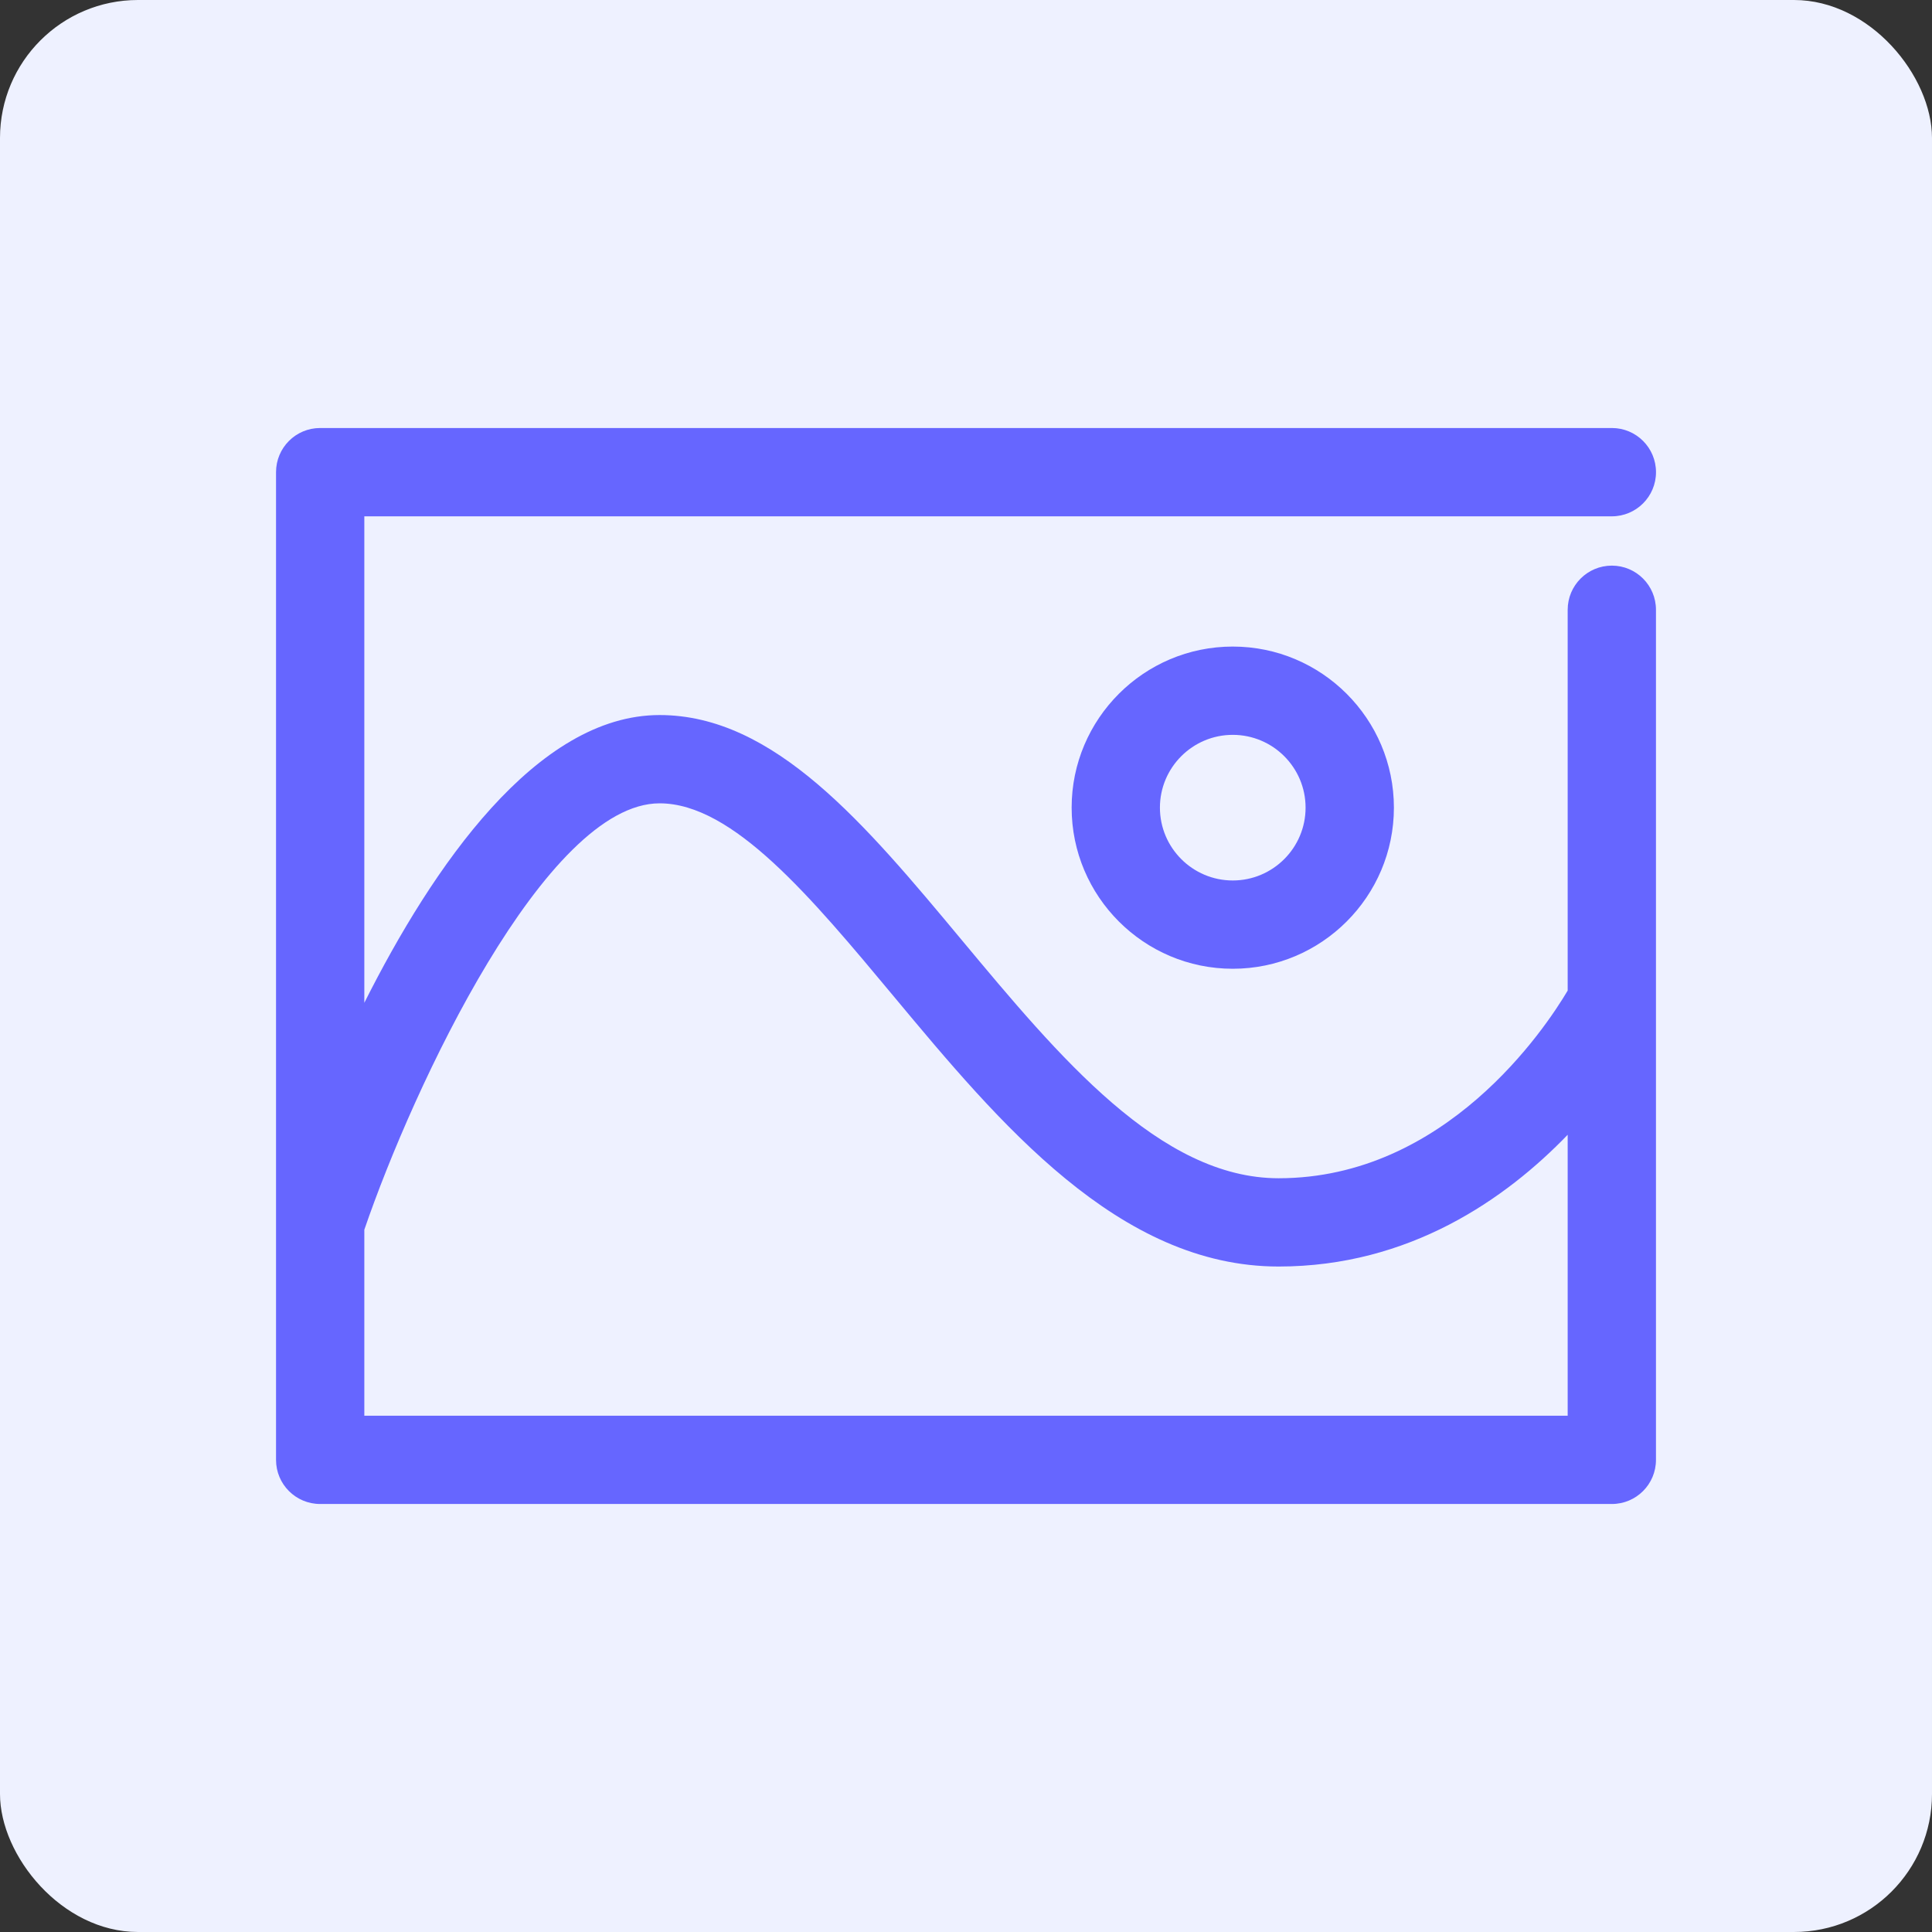
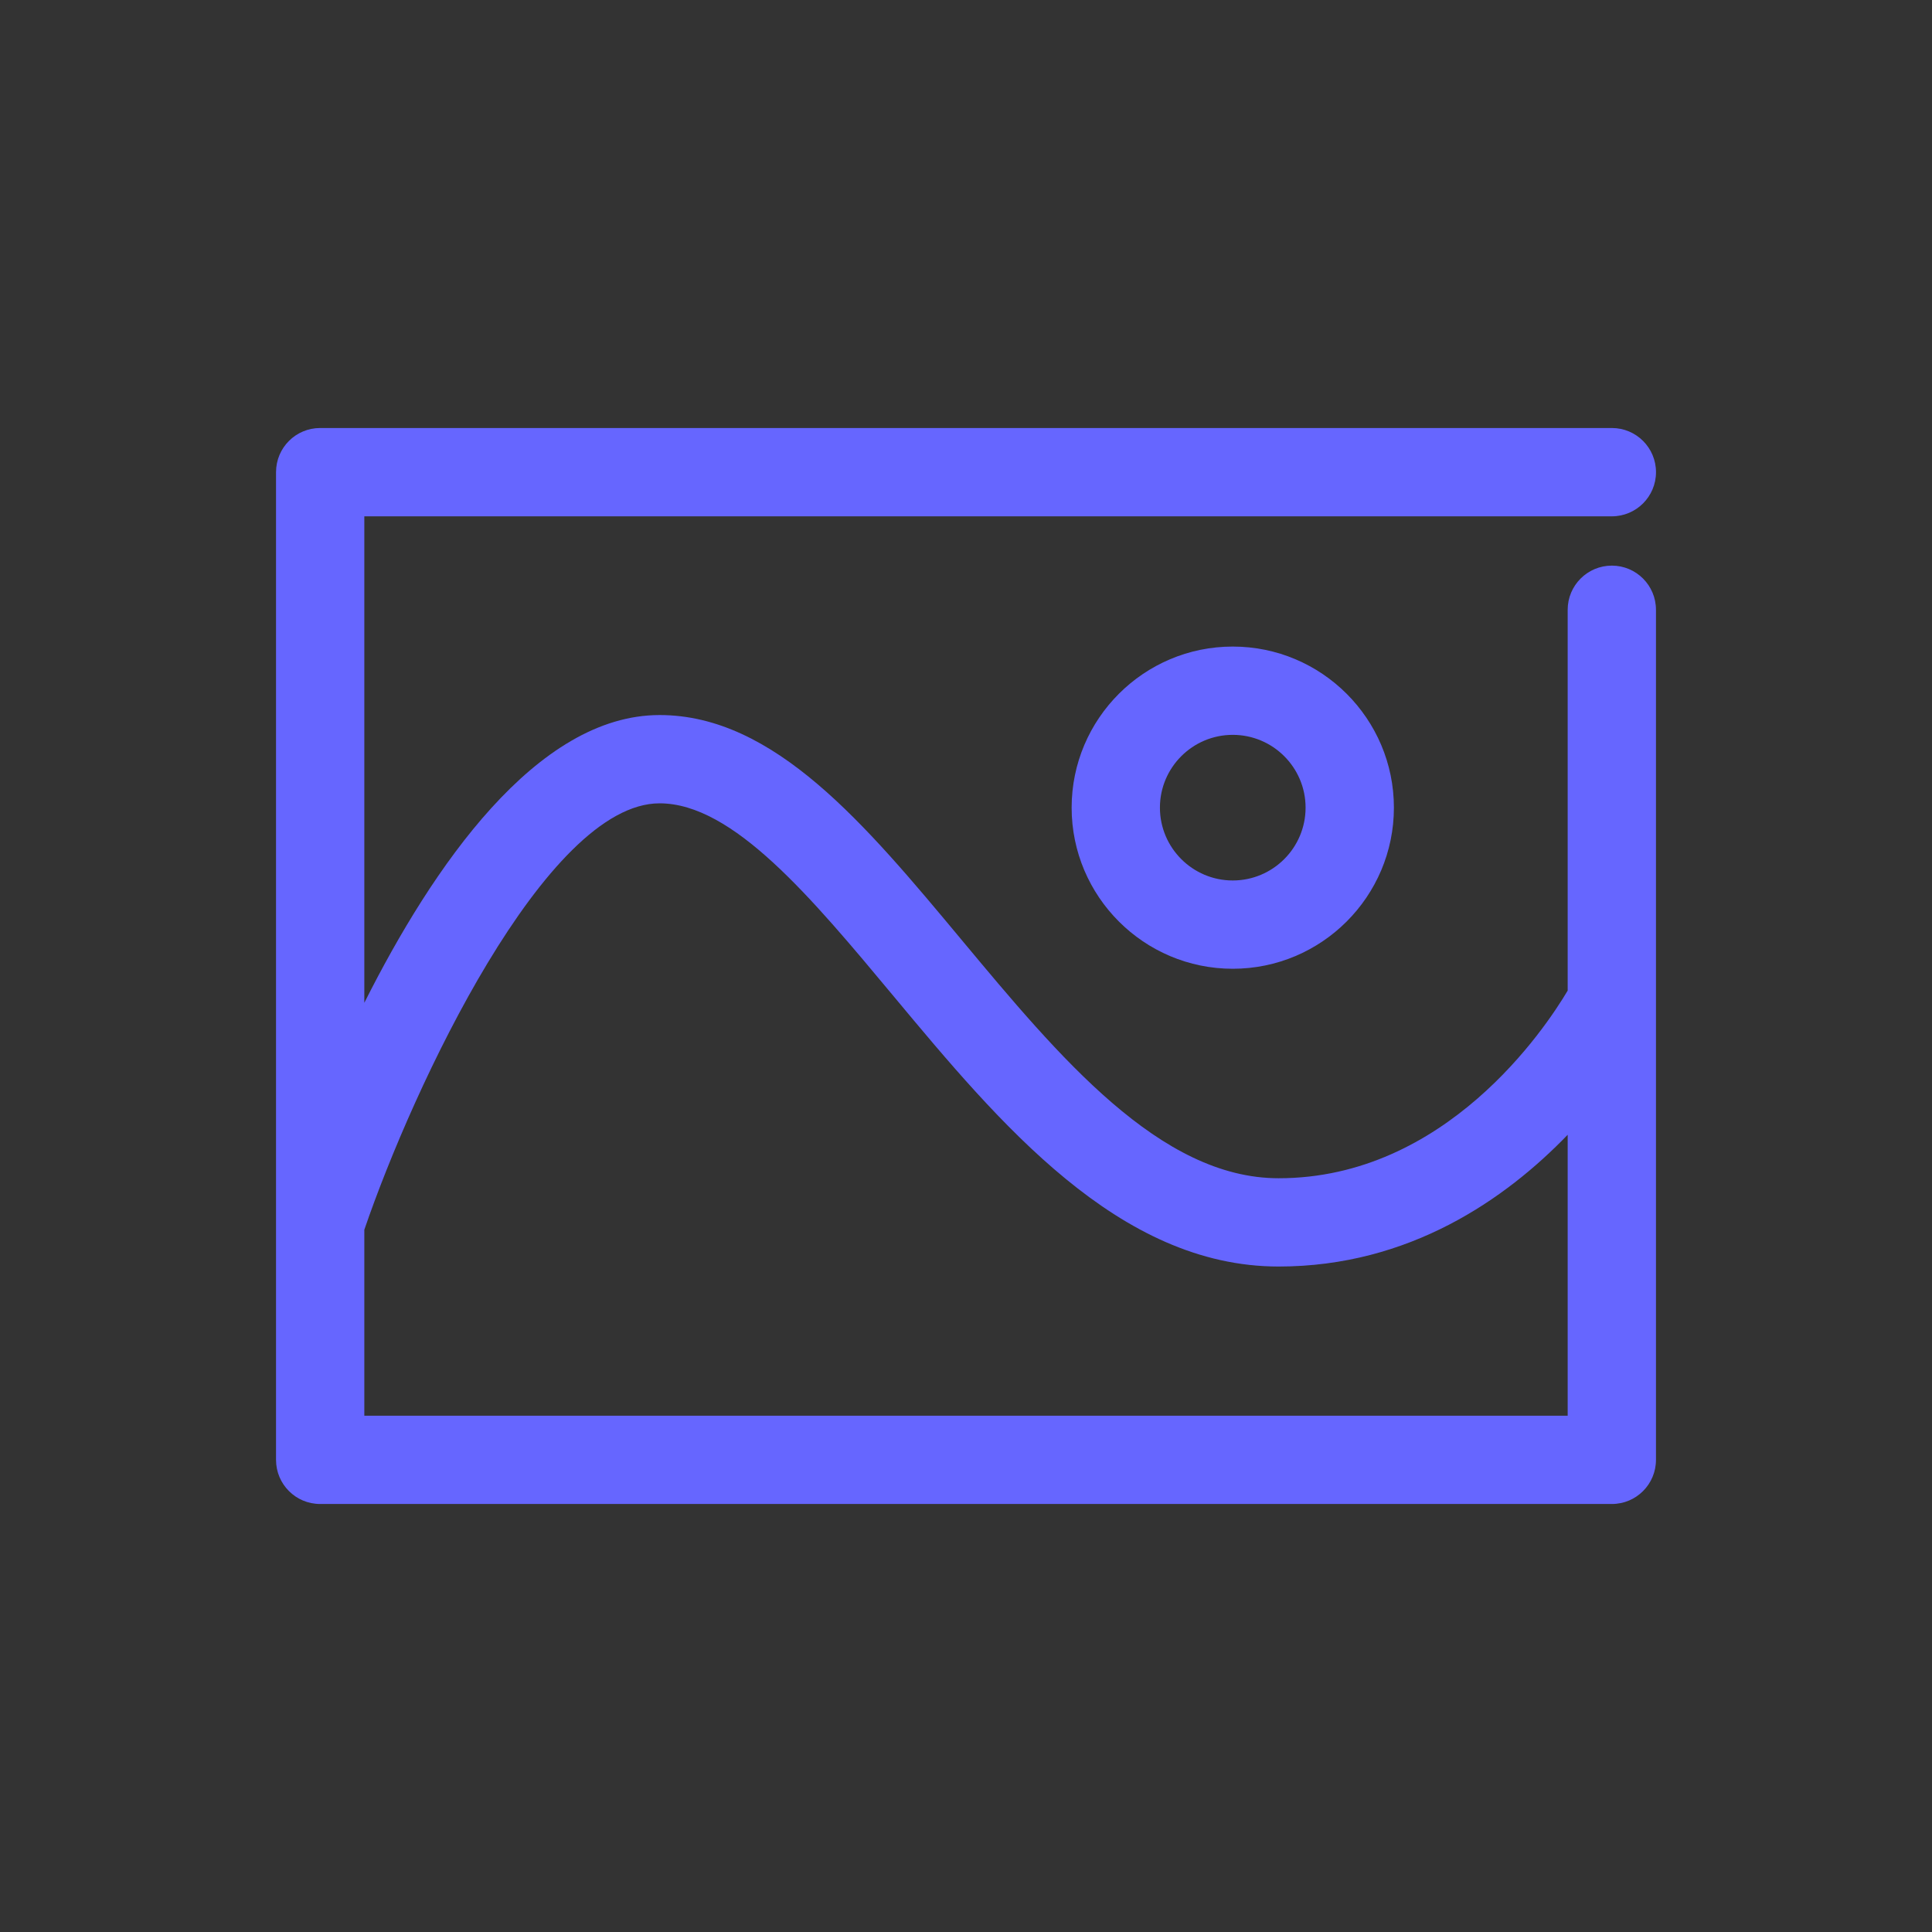
<svg xmlns="http://www.w3.org/2000/svg" width="56" height="56" viewBox="0 0 56 56" fill="none">
  <rect x="0" y="0" width="56" height="56" fill="#333333" stroke="none" />
-   <rect width="56" height="56" rx="4" fill="#EEF1FF" />
  <g clip-path="url(#clip0)">
    <path d="M47.999 29.02V17.675C47.999 16.968 47.427 16.395 46.72 16.395C46.013 16.395 45.44 16.968 45.44 17.675V28.713C44.787 29.814 41.904 34.152 37.061 34.152C33.628 34.152 30.702 30.639 27.873 27.243C25.081 23.891 22.444 20.726 19.119 20.726C15.552 20.726 12.541 25.125 10.56 29.067V14.966H46.72C47.427 14.966 48 14.393 48 13.686C48 12.978 47.427 12.406 46.72 12.406H9.28C8.573 12.406 8.001 12.978 8.001 13.686V35.402C8 35.405 8.001 35.409 8.001 35.412V42.315C8.001 43.022 8.573 43.594 9.28 43.594H46.72C47.427 43.594 47.999 43.022 47.999 42.315V29.034C47.999 29.029 47.999 29.025 47.999 29.02ZM10.56 41.036V35.645C11.984 31.483 15.827 23.285 19.119 23.285C21.244 23.285 23.509 26.003 25.906 28.881C28.963 32.551 32.428 36.711 37.061 36.711C40.856 36.711 43.647 34.75 45.44 32.892V41.036H10.56V41.036Z" fill="#6666FF" />
    <path d="M31.062 23.41C31.062 25.985 33.157 28.08 35.732 28.08C38.308 28.08 40.403 25.985 40.403 23.41C40.403 20.835 38.308 18.741 35.732 18.741C33.157 18.741 31.062 20.835 31.062 23.41ZM37.843 23.41C37.843 24.574 36.896 25.521 35.732 25.521C34.568 25.521 33.621 24.574 33.621 23.41C33.621 22.246 34.568 21.3 35.732 21.3C36.896 21.3 37.843 22.246 37.843 23.41Z" fill="#6666FF" />
  </g>
  <defs>
    <clipPath id="clip0">
      <rect width="40" height="40" fill="white" transform="translate(8 8)" />
    </clipPath>
  </defs>
</svg>